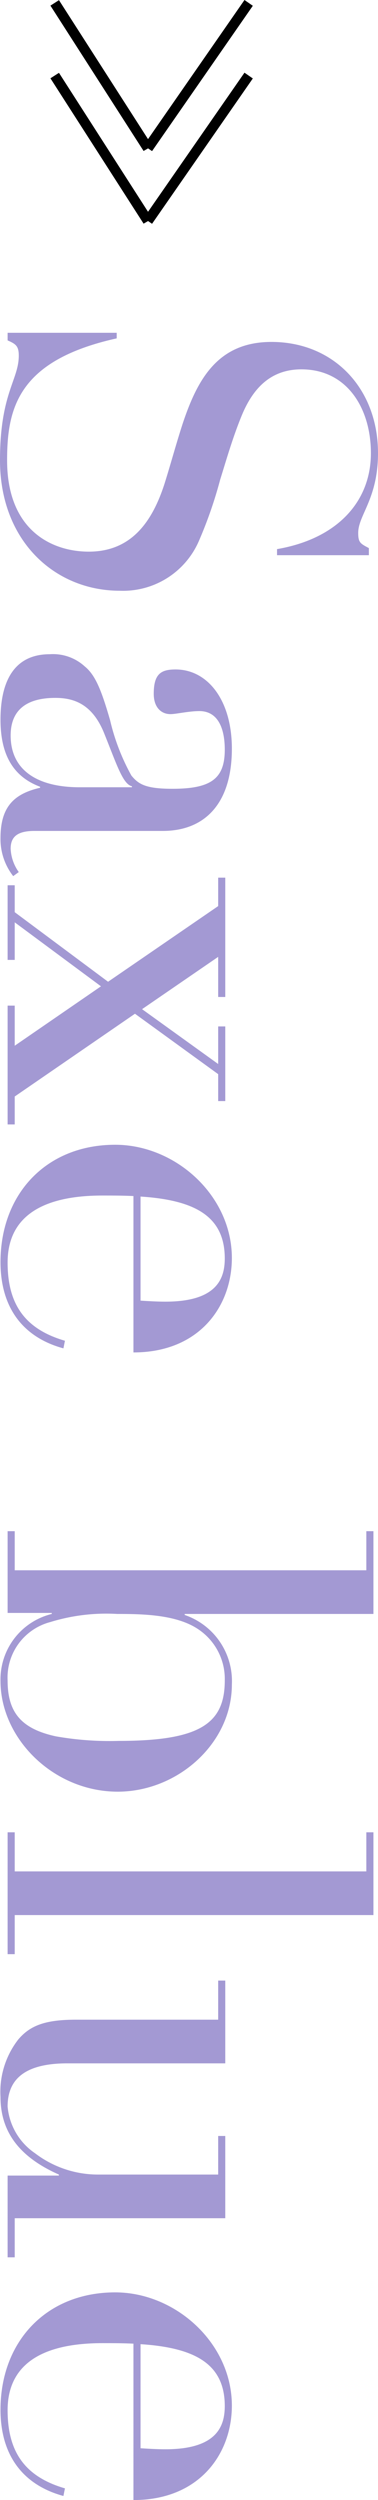
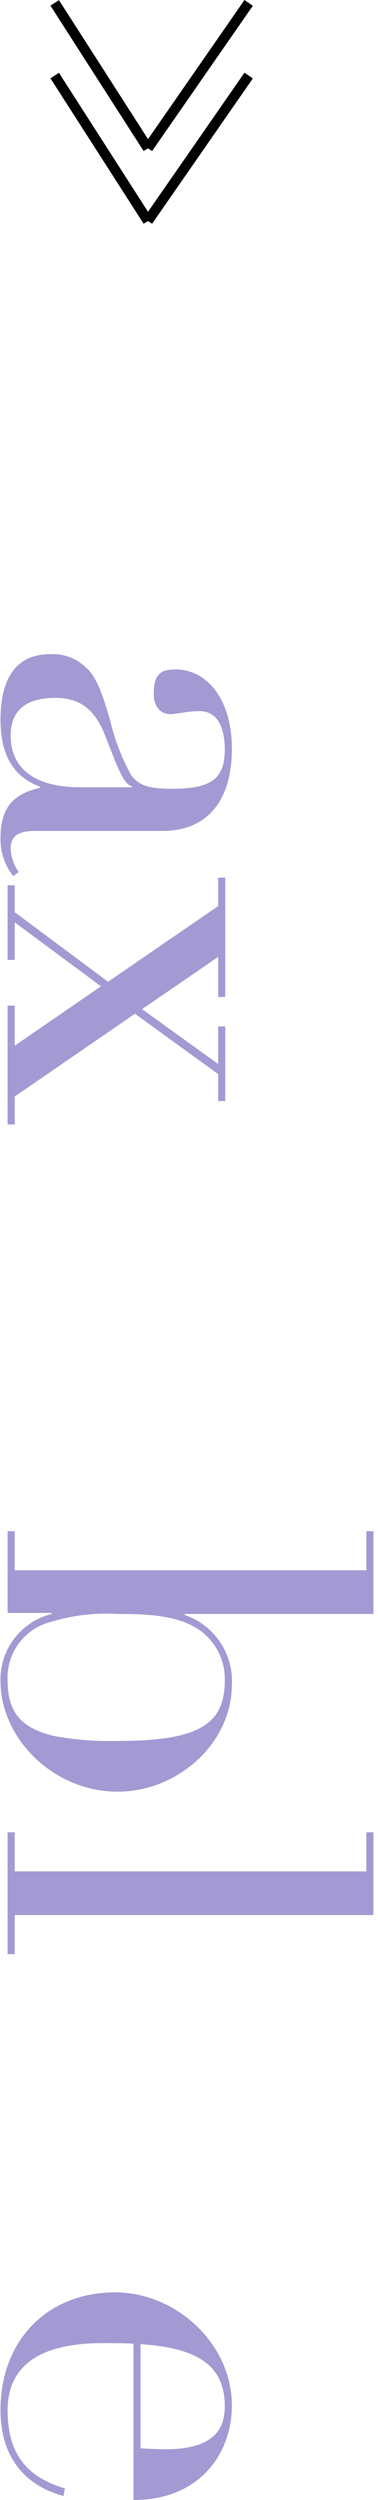
<svg xmlns="http://www.w3.org/2000/svg" width="37.25" height="246.168" viewBox="0 0 37.25 246.168">
  <g id="グループ_1483" data-name="グループ 1483" transform="translate(-247.075 -2880.157)">
    <g id="レイヤー_1" data-name="レイヤー 1" transform="translate(290.695 2909.175) rotate(90)">
      <g id="グループ_1481" data-name="グループ 1481">
-         <path id="パス_2633" data-name="パス 2633" d="M24.95,7.27h.7v9.05h-.6c-1-5.85-4.6-9.25-9.45-9.25-4.35,0-8.25,2.3-8.25,6.85,0,3.05,1.9,4.8,4.6,5.9,2.2.9,4.5,1.55,6.25,2.1a42.71,42.71,0,0,1,6.05,2.1,8.14,8.14,0,0,1,4.9,7.8c0,6.35-4.85,11.8-12.85,11.8-6.6,0-7.9-1.85-10.3-1.85-.95,0-1.15.3-1.5,1.1H3.75V32.12H4.3c2.15,9.7,6.85,10.8,12,10.8,6.95,0,9-4.45,9-8.05,0-4.2-2.95-6.25-6.65-7.45-1.9-.6-3.95-1.15-5.95-1.8-4.35-1.45-8.05-3.45-8.05-8.75,0-6.15,4.6-10.5,10.95-10.5,4.5,0,6.1,1.95,7.85,1.95.95,0,1.05-.2,1.5-1.05Z" fill="#a399d3" />
        <path id="パス_2634" data-name="パス 2634" d="M52.8,40.22c0,1.65.55,2.35,1.75,2.35a4.264,4.264,0,0,0,2.3-.8l.4.55a5.926,5.926,0,0,1-3.75,1.25c-3.05,0-4.35-1.3-4.95-3.9h-.1c-1.05,2.8-3.35,3.9-6.6,3.9-4.15,0-6.45-1.6-6.45-4.85a4.634,4.634,0,0,1,1.2-3.45c.85-1.05,2.35-1.65,5.3-2.5a21.108,21.108,0,0,0,5.45-2.1c.85-.7,1.3-1.4,1.3-4.05,0-3.8-1-5.15-3.85-5.15-2.15,0-3.8.7-3.8,2.5,0,1.05.3,2.3.3,2.85,0,.9-.65,1.65-2,1.65-1.95,0-2.4-.7-2.4-2.15,0-3.15,3-5.55,7.8-5.55,5.55,0,8.1,2.8,8.1,6.8V40.22Zm-4.3-4.45V30.62h-.1c-.2.9-2.15,1.5-5.25,2.75-2.95,1.2-3.45,3.1-3.45,4.8,0,2.9,1.25,4.4,3.7,4.4,3.4,0,5.1-2.6,5.1-6.8Z" fill="#a399d3" />
        <path id="パス_2635" data-name="パス 2635" d="M57.4,21.42H69.15v.7H65.2l5.15,7.5,5.4-7.5h-3.7v-.7H79.4v.7H76.75l-5.95,8.2,8.15,11.85H81.7v.7H70v-.7h3.95l-5.85-8.5-6.3,8.5h3.7v.7H58.15v-.7H60.8l6.85-9.2L60.2,22.12H57.4v-.7Z" fill="#a399d3" />
-         <path id="パス_2636" data-name="パス 2636" d="M88.75,30.47c-.05,1.1-.05,2.1-.05,3.05,0,6.55,2.5,9.35,6.6,9.35s6.55-1.7,7.7-5.65l.75.15c-1.05,3.85-3.85,6.2-8.5,6.2-6.75,0-11.55-4.55-11.55-11.3,0-5.95,5-11.5,11.15-11.5,4.75,0,9.3,3.2,9.3,9.7H88.75Zm10.3-.7c.05-.8.1-1.65.1-2.45,0-5-2.2-5.85-4.25-5.85-4.2,0-5.75,3-6.1,8.3H99.05Z" fill="#a399d3" />
        <path id="パス_2637" data-name="パス 2637" d="M121.75,6.82h8.15v18.6h.1a6.877,6.877,0,0,1,6.85-4.65c5.8,0,10.55,5.35,10.55,11.25,0,6.3-5.2,11.55-10.9,11.55a6.634,6.634,0,0,1-6.6-5.05h-.1v4.35h-8.05v-.7h3.85V7.52h-3.85Zm20.2,31.3a30.525,30.525,0,0,0,.45-6.2c0-8-1.7-10.45-5.95-10.45a5.887,5.887,0,0,0-5.1,2.7c-1.4,2.15-1.45,5.45-1.45,7.9a18.746,18.746,0,0,0,.8,6.6,5.651,5.651,0,0,0,5.75,4.2C139.55,42.87,141.2,41.57,141.95,38.12Z" fill="#a399d3" />
        <path id="パス_2638" data-name="パス 2638" d="M151.4,6.82h8.15V42.17h3.85v.7h-12v-.7h3.85V7.52H151.4Z" fill="#a399d3" />
-         <path id="パス_2639" data-name="パス 2639" d="M166,21.42h8.15V36.97c0,4.05,1.45,5.9,4.25,5.9a6.219,6.219,0,0,0,4.6-2.7,10.232,10.232,0,0,0,2.1-6.25V22.12h-3.8v-.7h8.1V42.17h3.85v.7H185.2V37.82h-.1c-1.75,3.95-4.25,5.75-7.65,5.75a8.394,8.394,0,0,1-5.65-1.75c-1.35-1.15-1.95-2.6-1.95-5.7v-14H166v-.7Z" fill="#a399d3" />
        <path id="パス_2640" data-name="パス 2640" d="M201.75,30.47c-.05,1.1-.05,2.1-.05,3.05,0,6.55,2.5,9.35,6.6,9.35s6.55-1.7,7.7-5.65l.75.15c-1.05,3.85-3.85,6.2-8.5,6.2-6.75,0-11.55-4.55-11.55-11.3,0-5.95,5-11.5,11.15-11.5,4.75,0,9.3,3.2,9.3,9.7h-15.4Zm10.3-.7c.05-.8.1-1.65.1-2.45,0-5-2.2-5.85-4.25-5.85-4.2,0-5.75,3-6.1,8.3h10.25Z" fill="#a399d3" />
      </g>
    </g>
    <g id="グループ_1482" data-name="グループ 1482">
      <path id="パス_2641" data-name="パス 2641" d="M-12654.331-15343.018l-.393-.27-.441.257-9.181-14.313.842-.539,8.776,13.683,4.539-6.542,4.966-7.156.822.57C-12644.5-15357.187-12654.239-15343.151-12654.331-15343.018Z" transform="translate(12916.39 18245.211)" />
      <path id="パス_2642" data-name="パス 2642" d="M-12654.331-15343.018l-.393-.27-.441.257-9.181-14.313.842-.539,8.776,13.683,4.539-6.542,4.966-7.156.822.57C-12644.5-15357.187-12654.239-15343.151-12654.331-15343.018Z" transform="translate(12916.39 18238.055)" />
    </g>
  </g>
</svg>